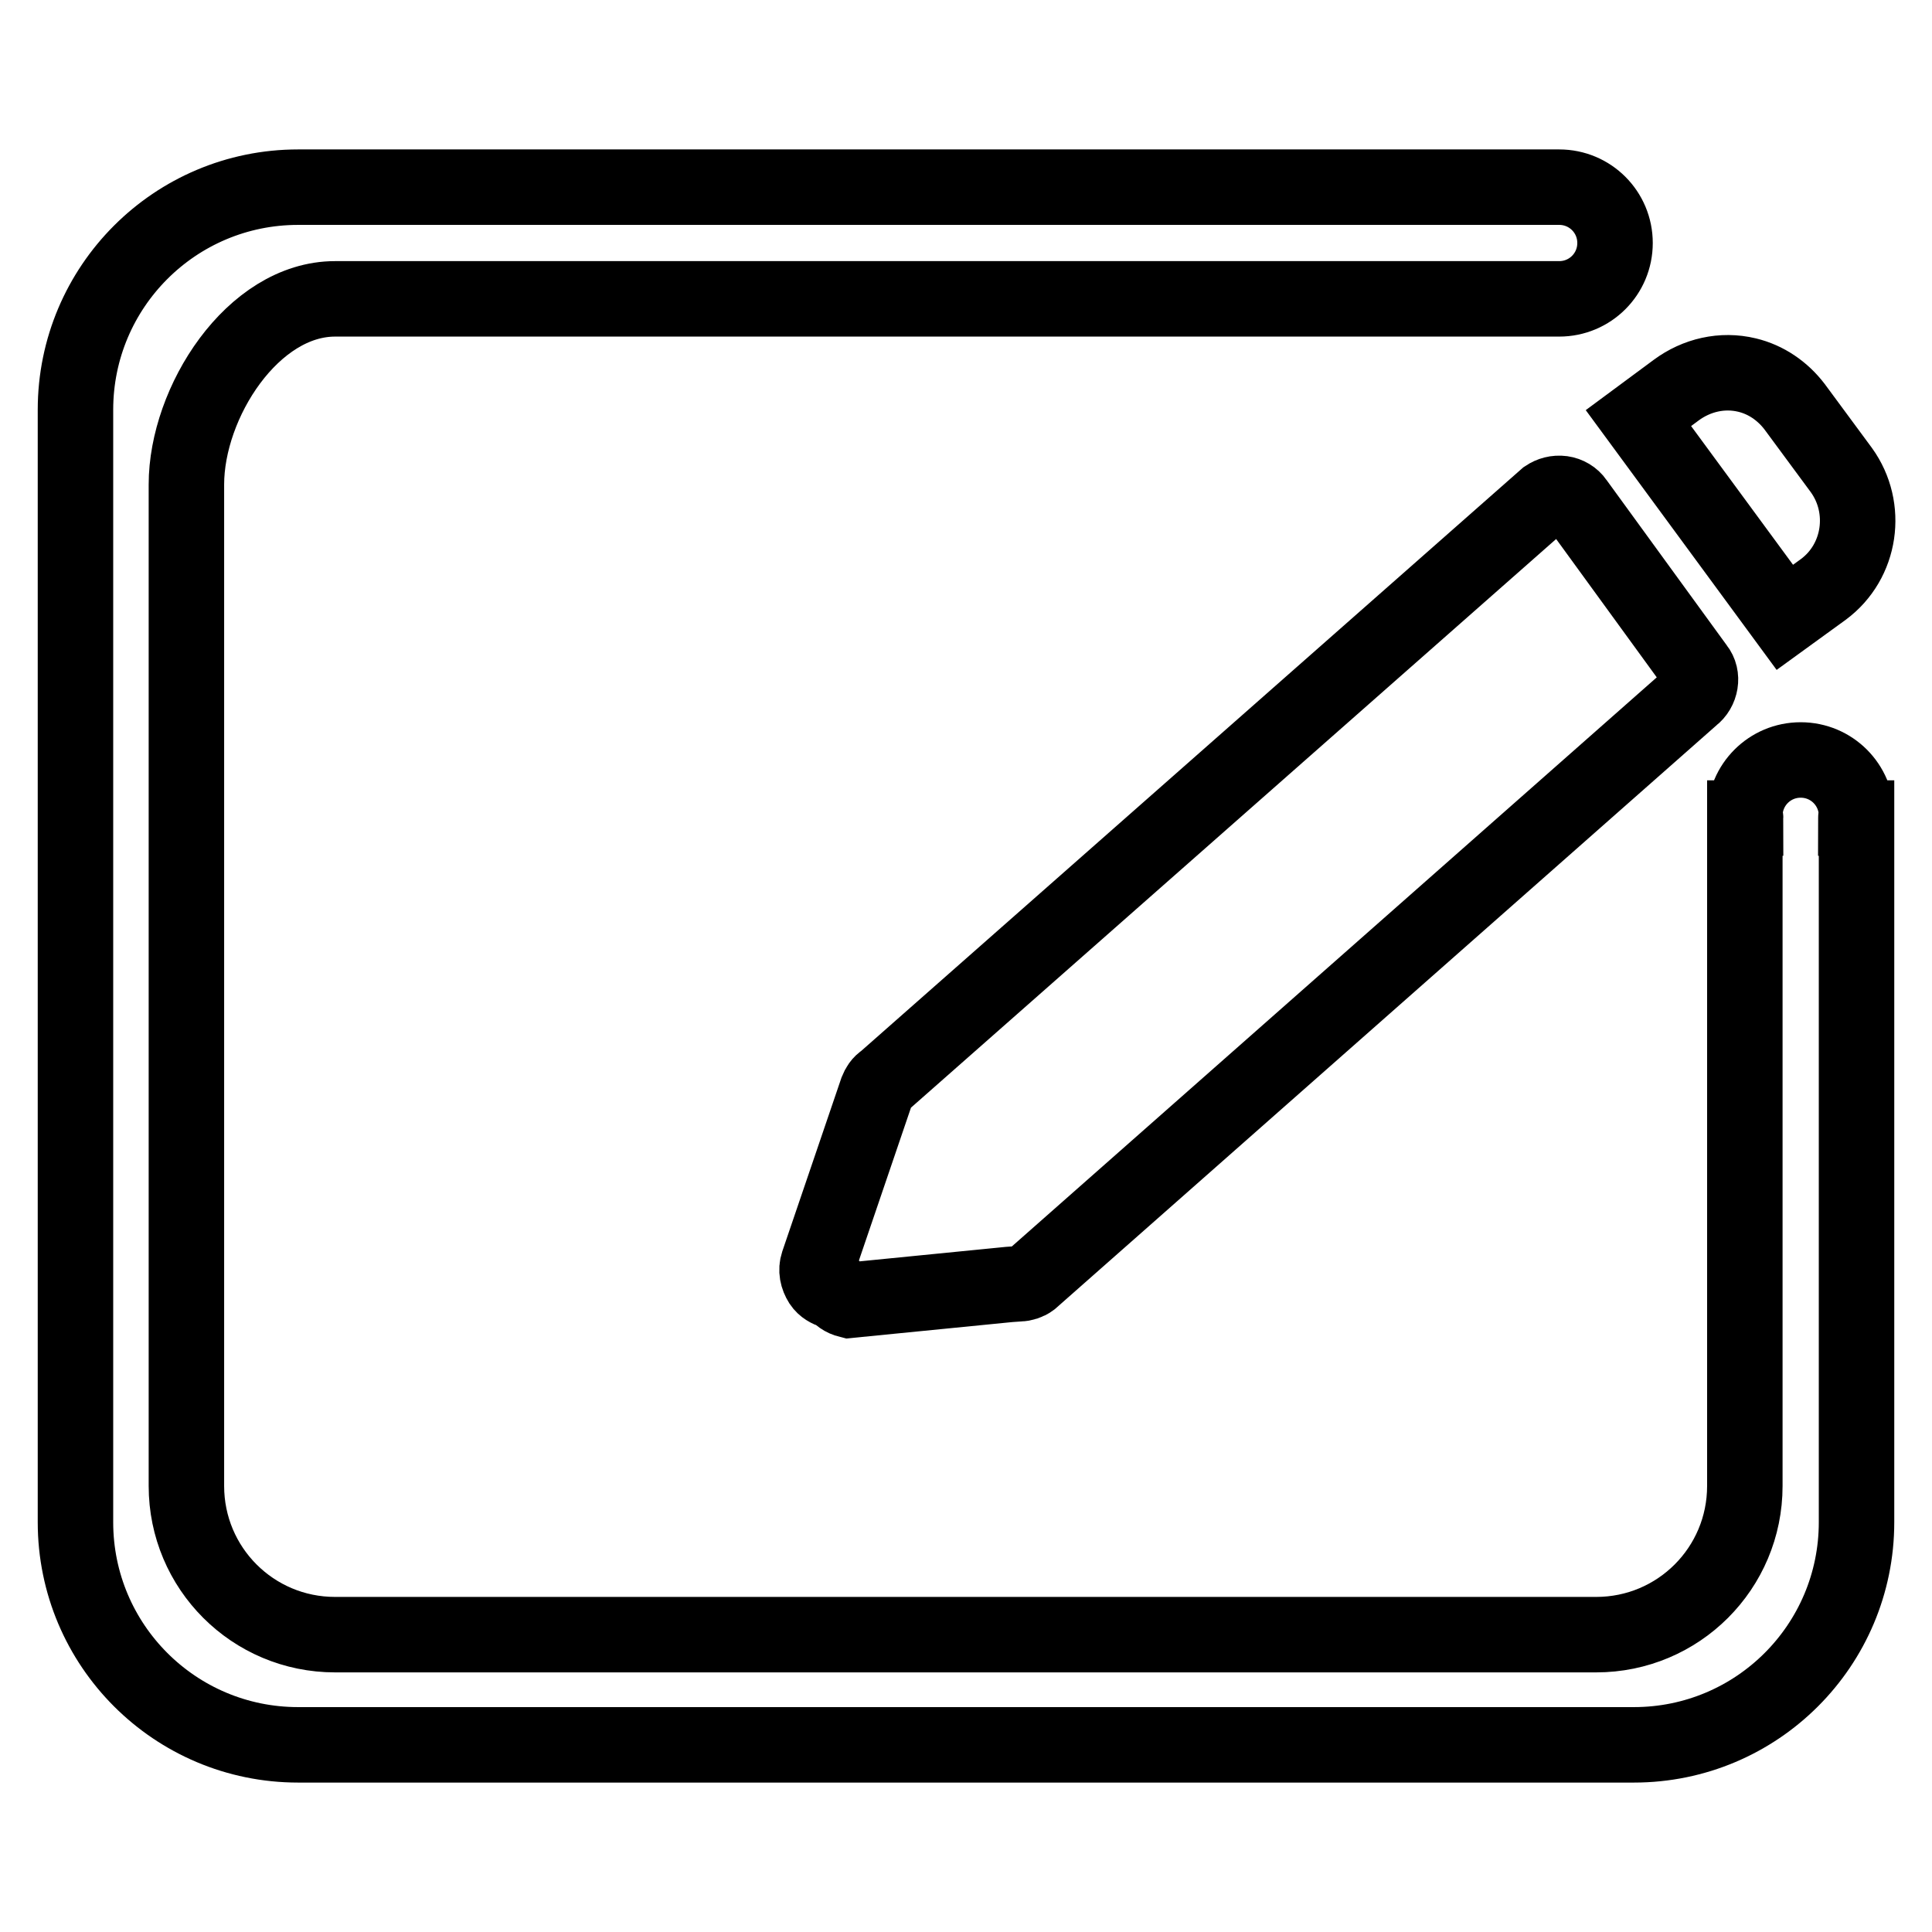
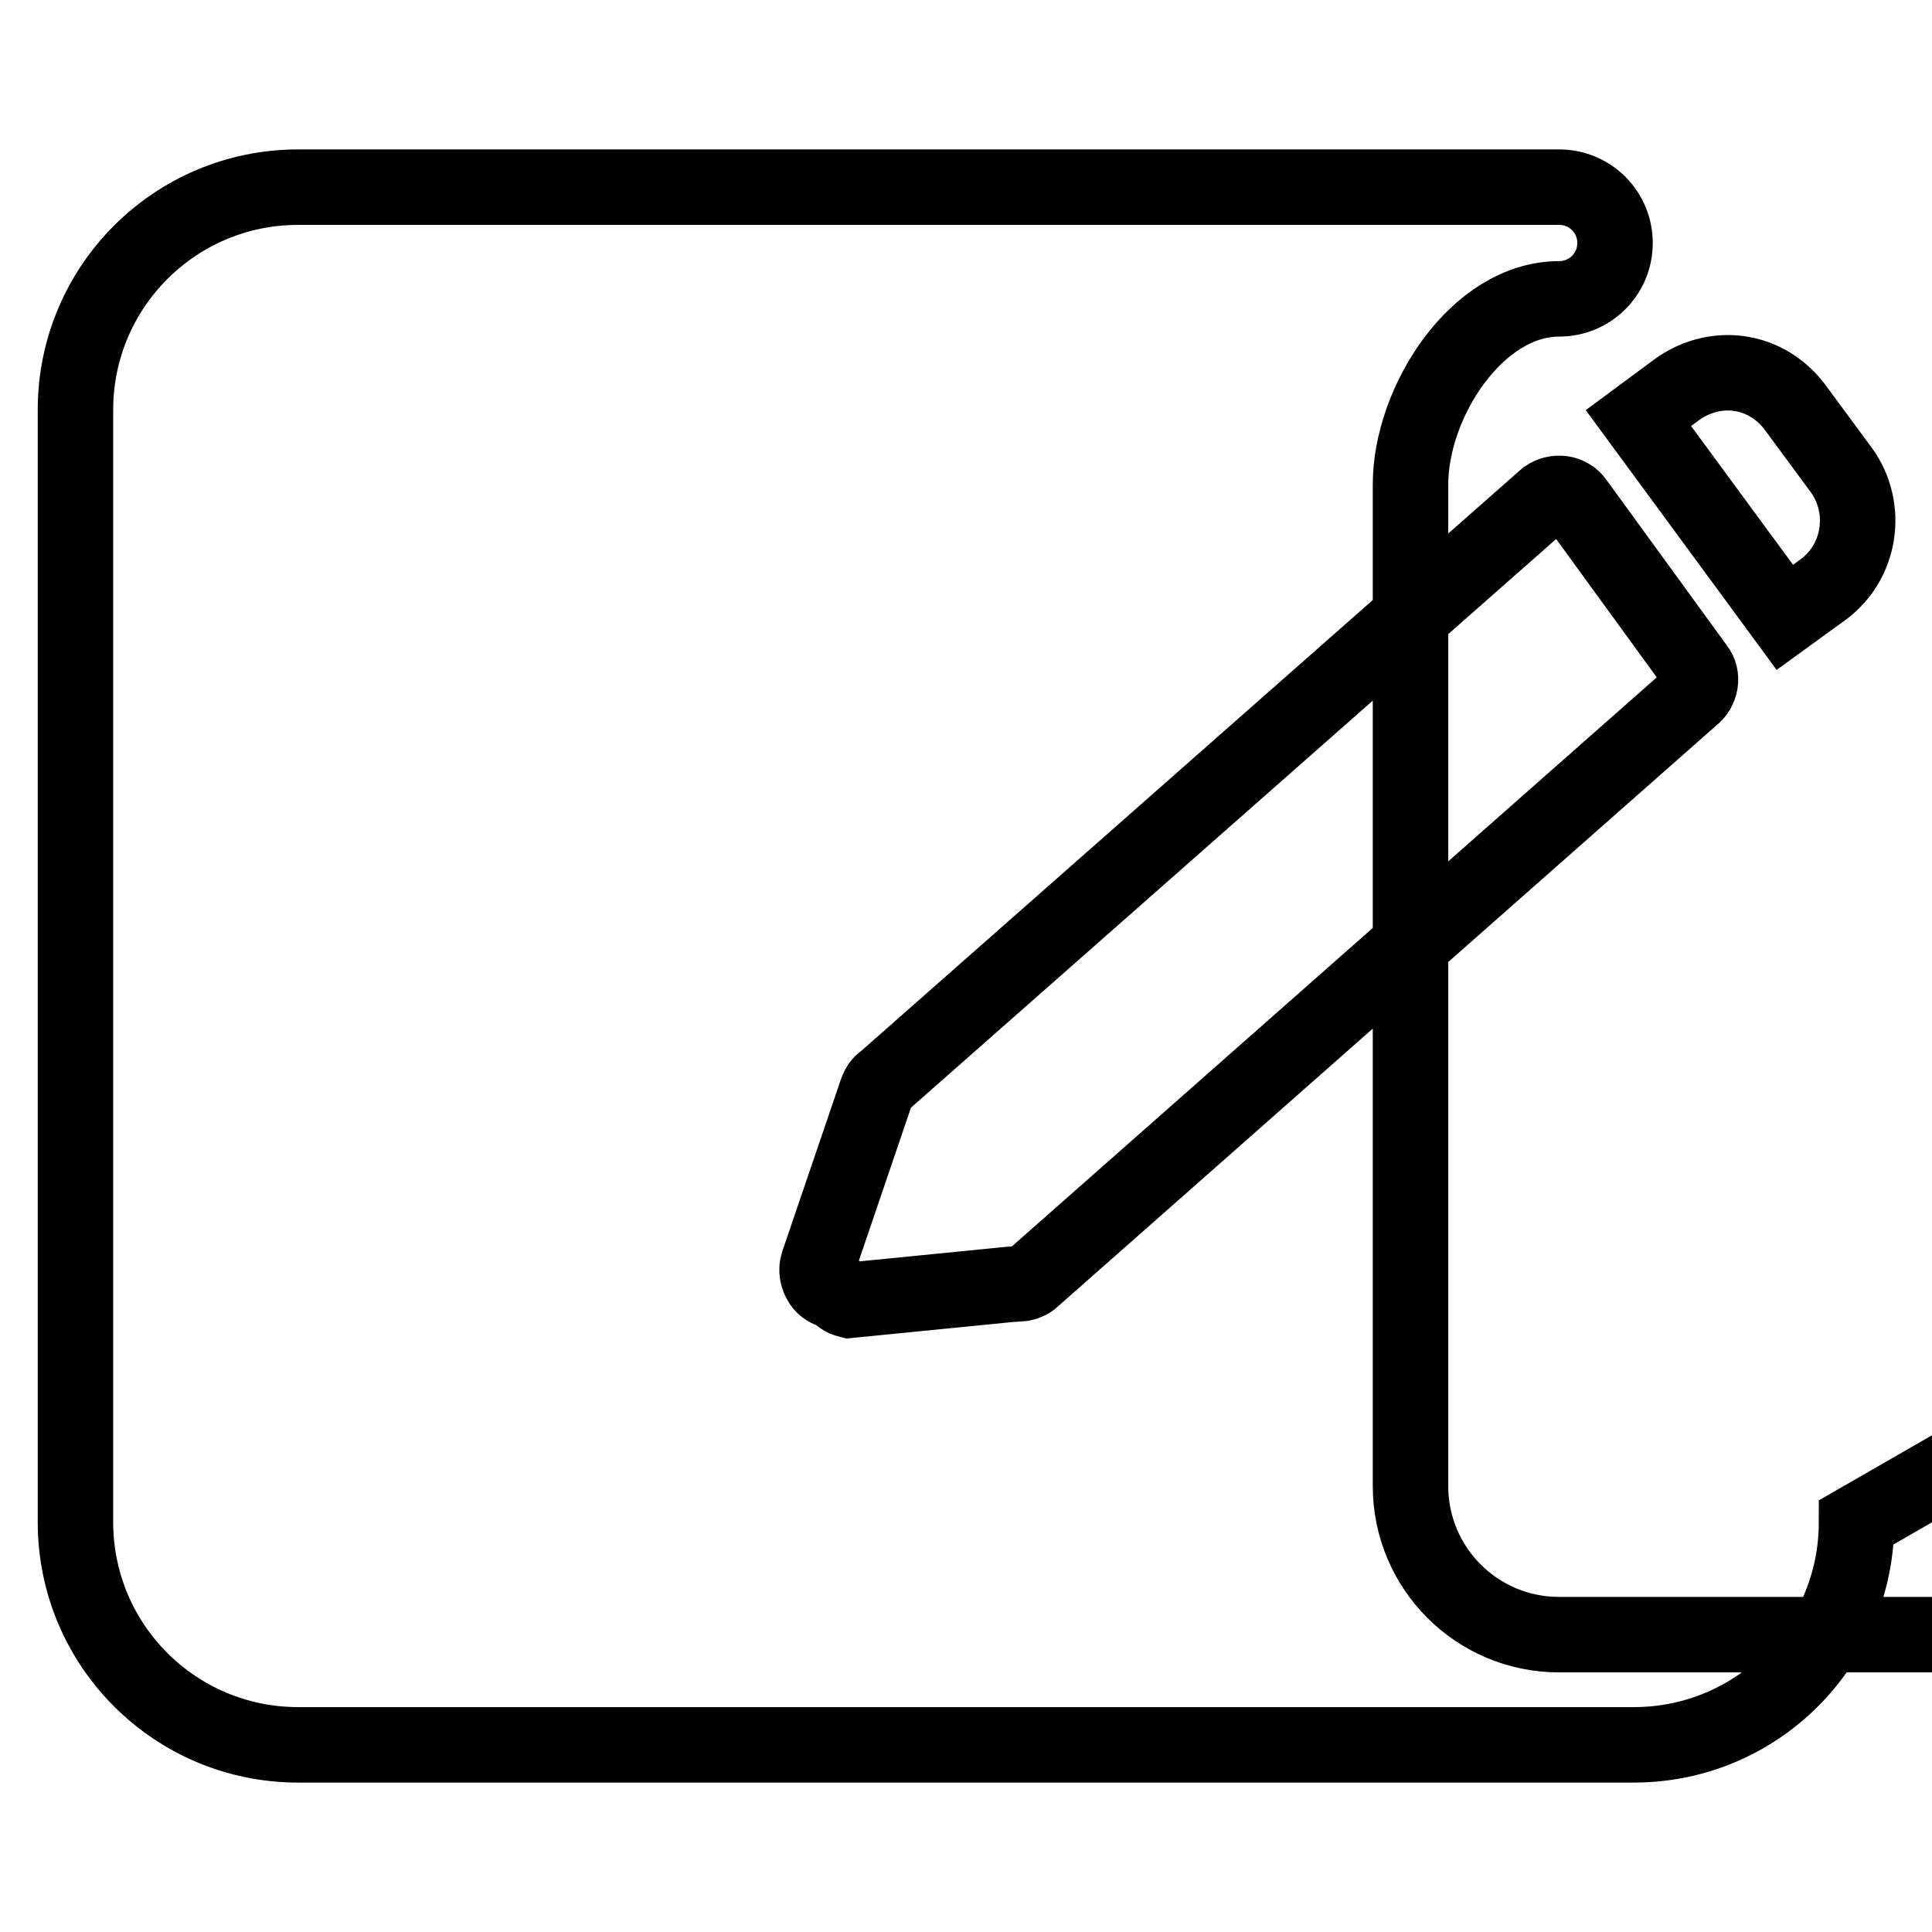
<svg xmlns="http://www.w3.org/2000/svg" version="1.1" x="0px" y="0px" viewBox="0 0 256 256" enable-background="new 0 0 256 256" xml:space="preserve">
  <g>
-     <path stroke-width="10" fill-opacity="0" stroke="#000000" d="M246,201.7c0,16.3-13.2,29.5-29.5,29.5h-177C23.2,231.2,10,218,10,201.7V54.3C10,38,23.2,24.8,39.5,24.8 h167.1c4.1,0,7.4,3.3,7.4,7.4c0,4.1-3.3,7.4-7.4,7.4l0,0H44.4c-10.9,0-19.7,13.7-19.7,24.6v132.7c0,10.9,8.8,19.7,19.7,19.7h167.1 c10.9,0,19.7-8.8,19.7-19.7v-88.5h0.1c0-0.1-0.1-0.2-0.1-0.3c0-4.1,3.3-7.4,7.4-7.4s7.4,3.3,7.4,7.4c0,0.1-0.1,0.2-0.1,0.3h0.1 L246,201.7L246,201.7z M224.2,92.3l-87.6,77.3c-0.4,0.3-1,0.5-1.5,0.5l-1.4,0.1l-21.2,2.1c-0.8-0.2-1.3-0.6-1.8-1.2 c-0.1,0-0.2,0-0.3,0c-0.6-0.2-1.2-0.5-1.6-1.1c-0.5-0.8-0.7-1.7-0.4-2.6l7.8-22.9c0.2-0.5,0.5-1,1-1.3l87.7-77.3 c0.6-0.4,1.3-0.6,2.1-0.5c0.7,0.1,1.4,0.5,1.8,1.1l16,22C225.7,89.6,225.4,91.4,224.2,92.3L224.2,92.3z M236.5,81.8l-19.4-26.4 l5-3.7c2.7-2,6.1-2.8,9.4-2c2.5,0.6,4.7,2.1,6.3,4.2l6.2,8.4c3.6,5,2.6,12.1-2.4,15.8L236.5,81.8L236.5,81.8z" />
+     <path stroke-width="10" fill-opacity="0" stroke="#000000" d="M246,201.7c0,16.3-13.2,29.5-29.5,29.5h-177C23.2,231.2,10,218,10,201.7V54.3C10,38,23.2,24.8,39.5,24.8 h167.1c4.1,0,7.4,3.3,7.4,7.4c0,4.1-3.3,7.4-7.4,7.4l0,0c-10.9,0-19.7,13.7-19.7,24.6v132.7c0,10.9,8.8,19.7,19.7,19.7h167.1 c10.9,0,19.7-8.8,19.7-19.7v-88.5h0.1c0-0.1-0.1-0.2-0.1-0.3c0-4.1,3.3-7.4,7.4-7.4s7.4,3.3,7.4,7.4c0,0.1-0.1,0.2-0.1,0.3h0.1 L246,201.7L246,201.7z M224.2,92.3l-87.6,77.3c-0.4,0.3-1,0.5-1.5,0.5l-1.4,0.1l-21.2,2.1c-0.8-0.2-1.3-0.6-1.8-1.2 c-0.1,0-0.2,0-0.3,0c-0.6-0.2-1.2-0.5-1.6-1.1c-0.5-0.8-0.7-1.7-0.4-2.6l7.8-22.9c0.2-0.5,0.5-1,1-1.3l87.7-77.3 c0.6-0.4,1.3-0.6,2.1-0.5c0.7,0.1,1.4,0.5,1.8,1.1l16,22C225.7,89.6,225.4,91.4,224.2,92.3L224.2,92.3z M236.5,81.8l-19.4-26.4 l5-3.7c2.7-2,6.1-2.8,9.4-2c2.5,0.6,4.7,2.1,6.3,4.2l6.2,8.4c3.6,5,2.6,12.1-2.4,15.8L236.5,81.8L236.5,81.8z" />
  </g>
</svg>